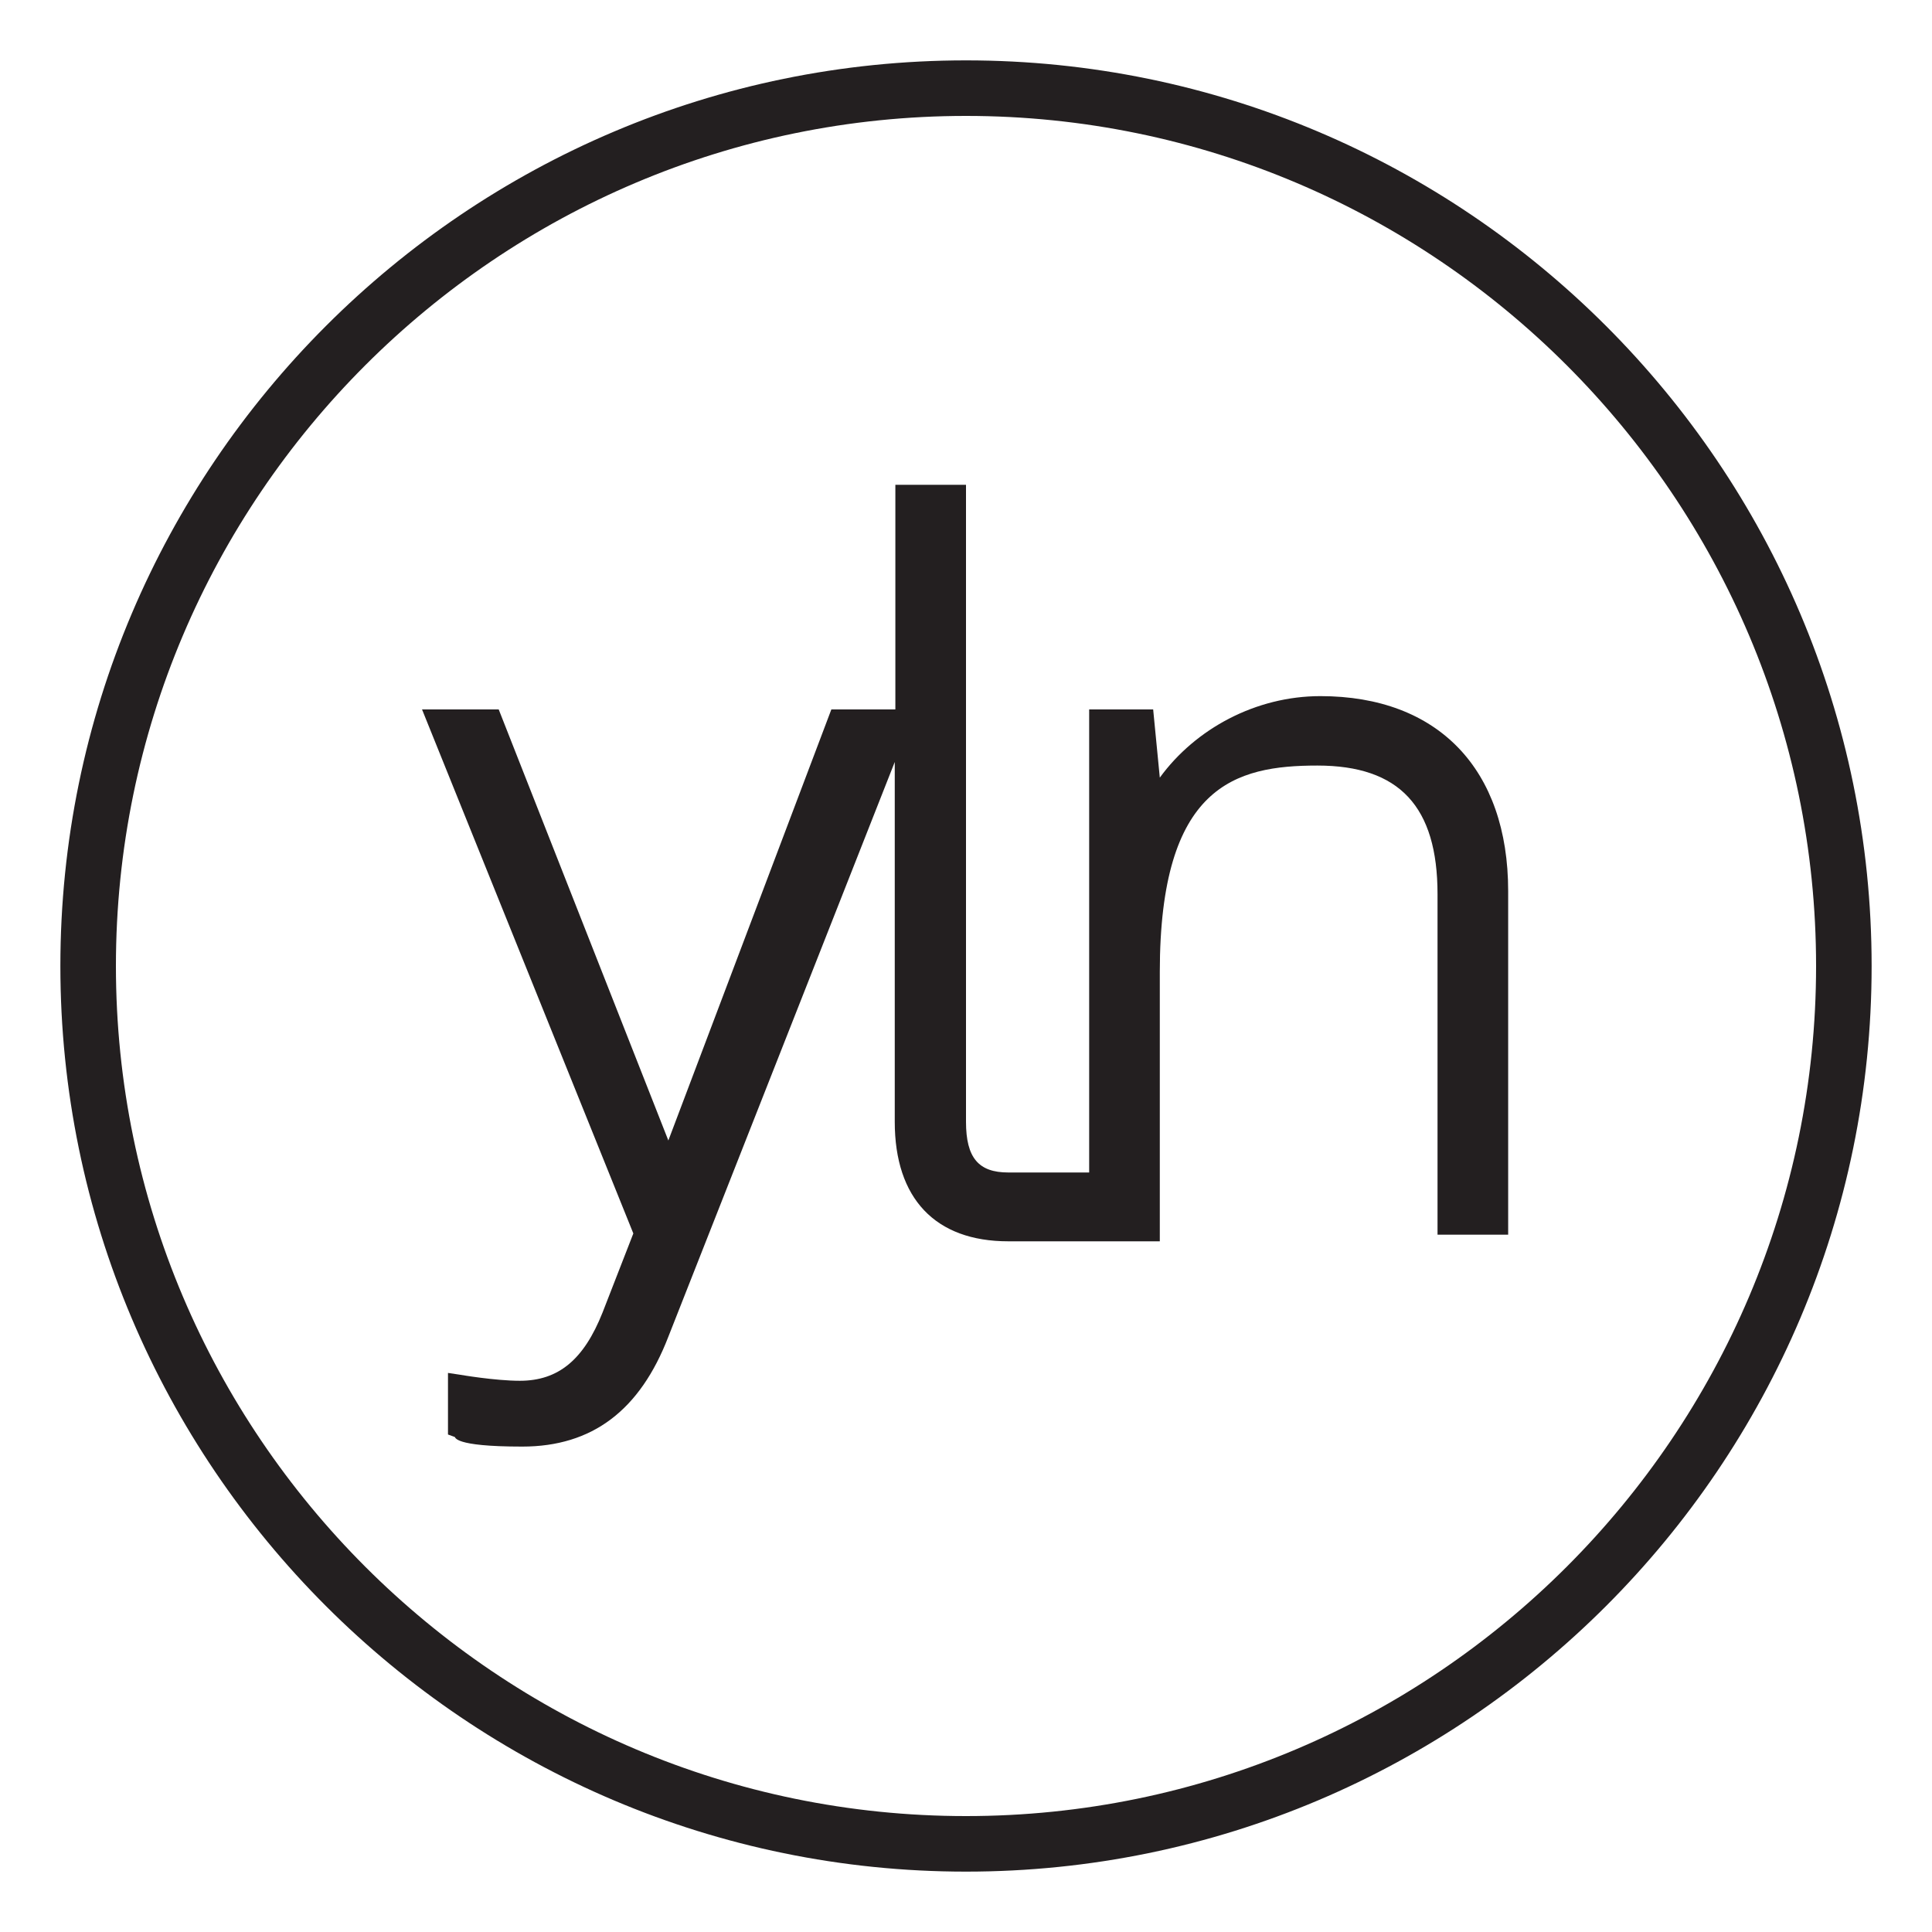
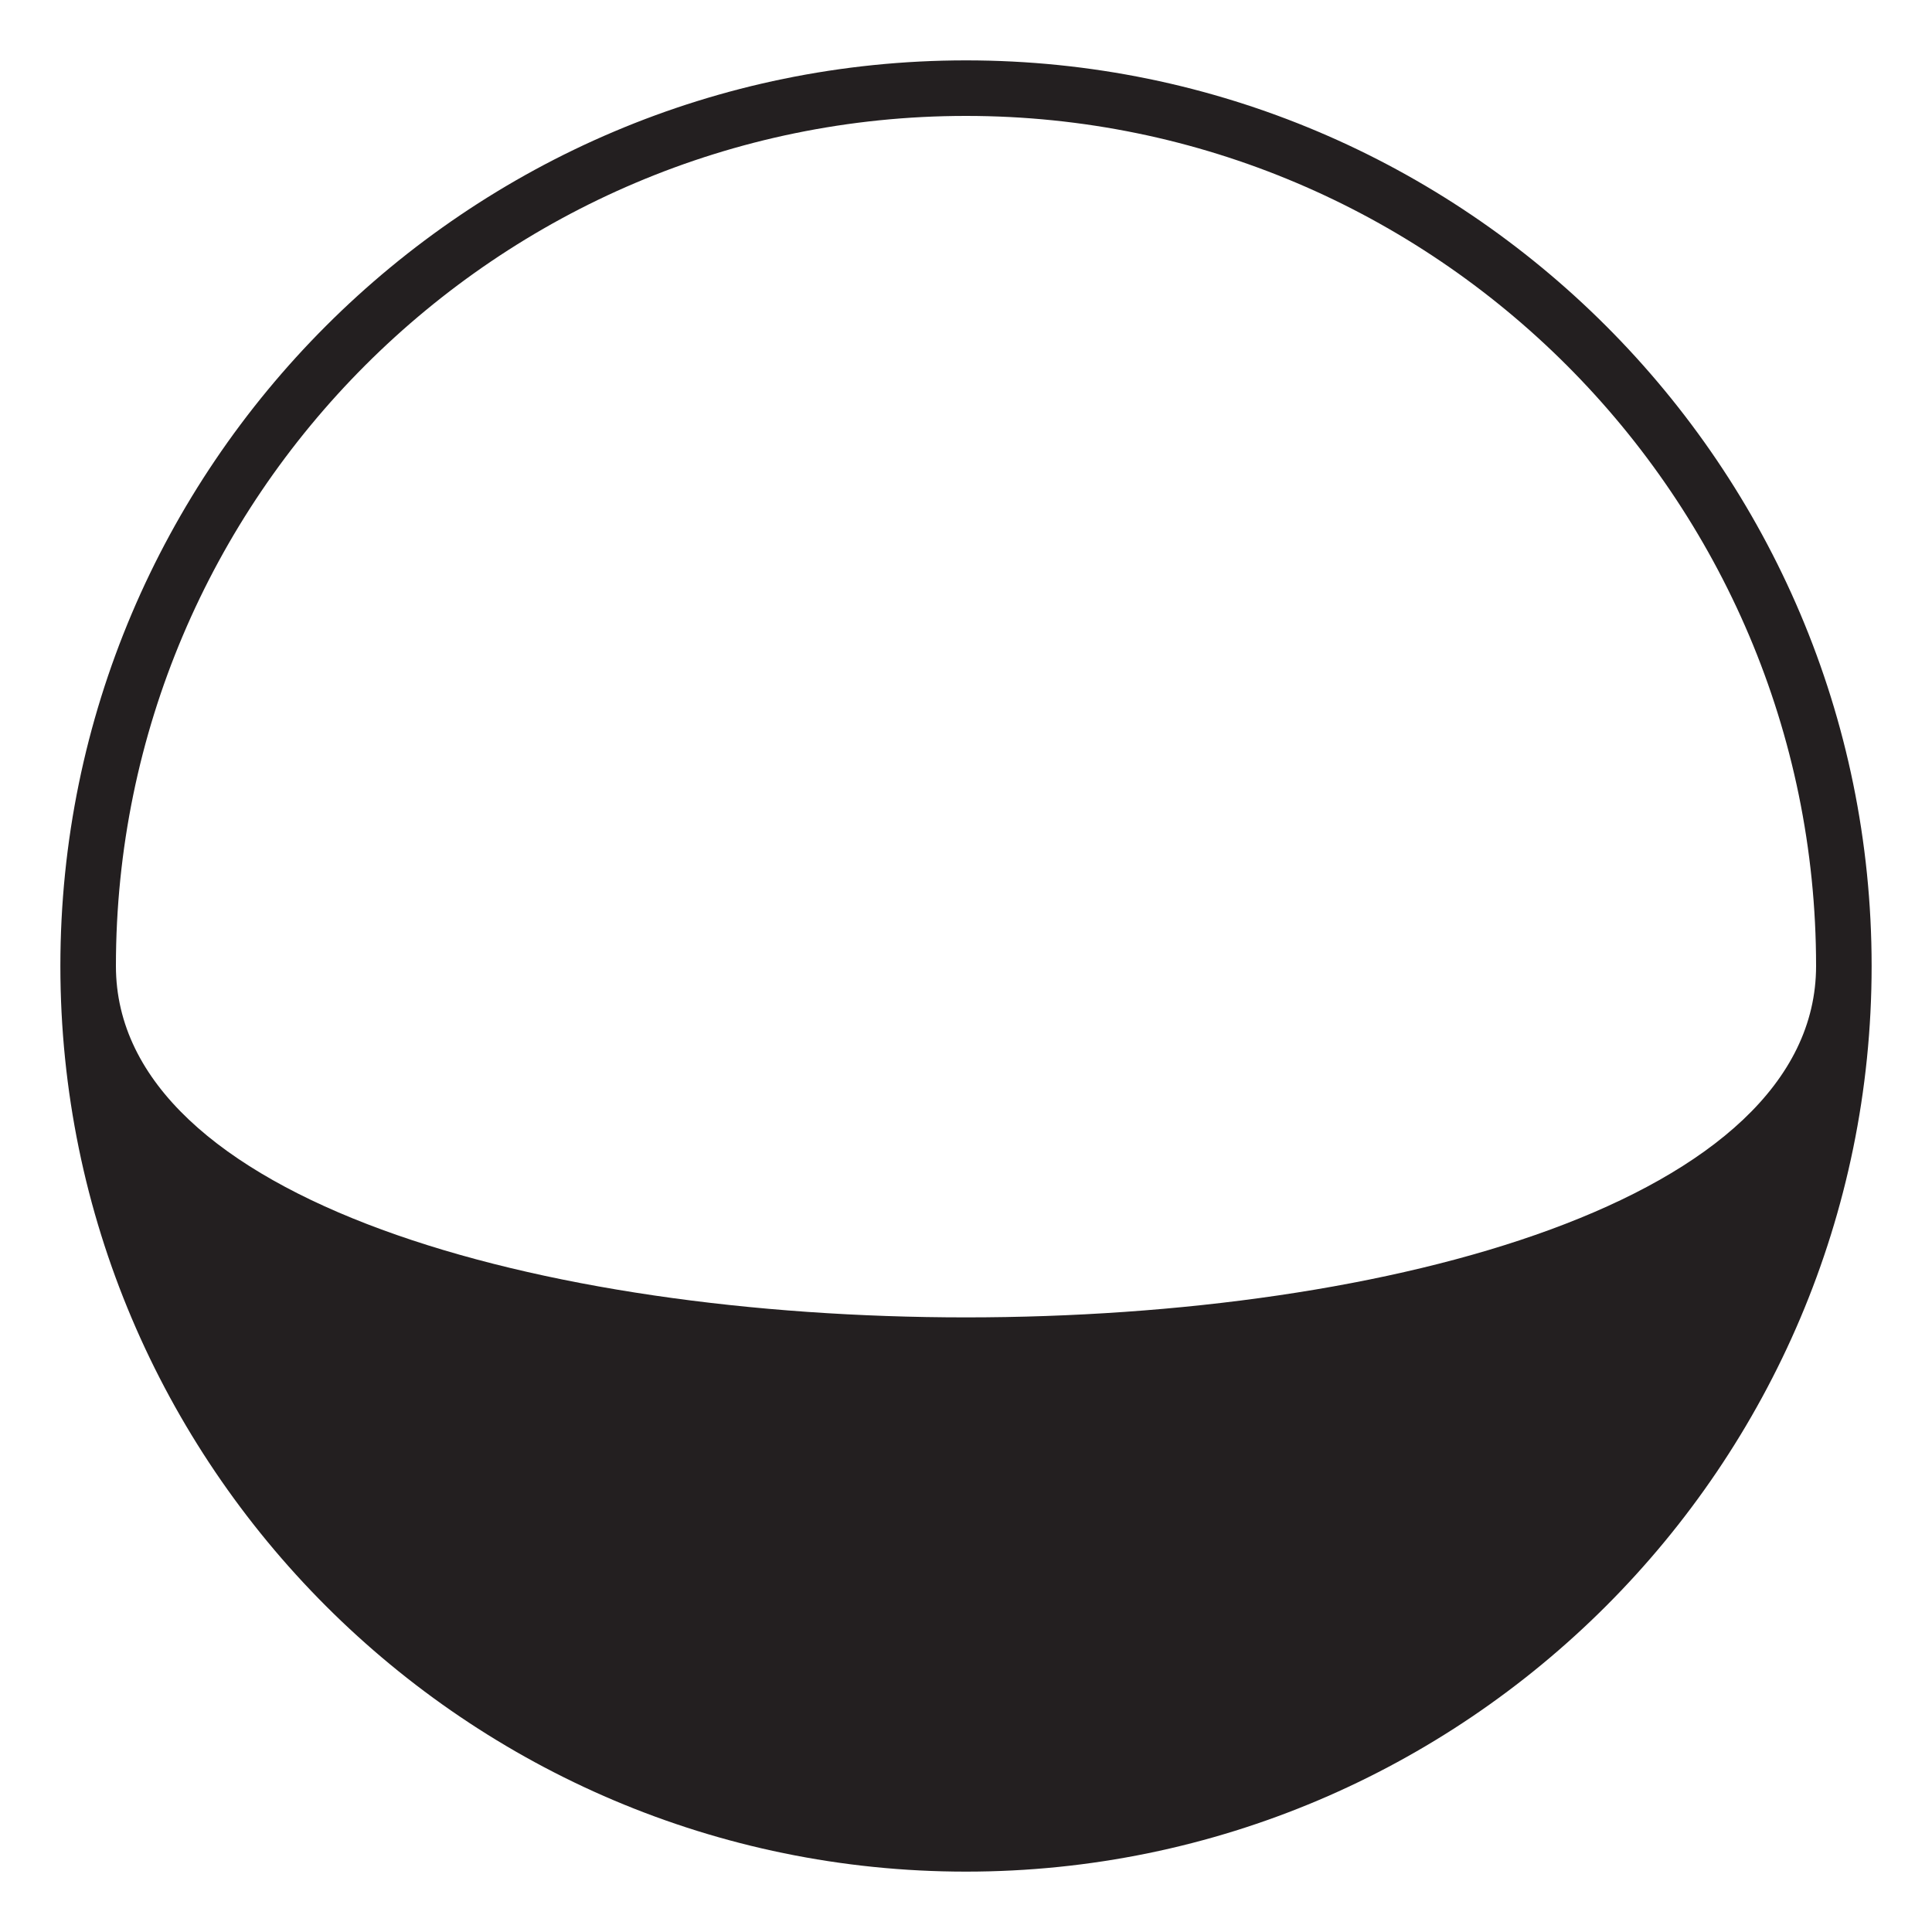
<svg xmlns="http://www.w3.org/2000/svg" id="Layer_1" version="1.1" viewBox="0 0 320 320">
  <defs>
    <style>
      .st0 {
        fill: #231f20;
      }
    </style>
  </defs>
-   <path class="st0" d="M160,310c82.7,0,150-67.3,150-150S242.7,10,160,10,10,77.3,10,160s67.3,150,150,150M160,19.2c77.6,0,140.8,63.2,140.8,140.8s-63.2,140.8-140.8,140.8S19.2,237.6,19.2,160,82.4,19.2,160,19.2" />
-   <path class="st0" d="M148.4,125.7l-37.7,95.7c-4.7,12.2-12.6,18.2-24.2,18.2s-11-1.6-11.2-1.6l-1.1-.4v-10.2l2,.3c0,0,5.8,1,9.9,1,6.4,0,10.6-3.5,13.7-11.3l5.1-13.1-35-86.8h12.7l28.1,71.4,27-71.4h10.6v-37.2h11.7v105.5c0,6,2.1,8.4,7,8.4h13.4v-76.7h10.6l1.1,11.3c5.9-8.1,15.9-13.5,26.6-13.5,19.5,0,31.1,12.1,31.1,32.3v56.9h-11.7v-56.4c0-14.5-6.3-21.3-19.9-21.3s-26.1,3.3-26.1,34.2v44.6h-25.1c-12.1,0-18.8-7.1-18.8-19.8v-60.1" />
+   <path class="st0" d="M160,310c82.7,0,150-67.3,150-150S242.7,10,160,10,10,77.3,10,160s67.3,150,150,150M160,19.2c77.6,0,140.8,63.2,140.8,140.8S19.2,237.6,19.2,160,82.4,19.2,160,19.2" />
</svg>